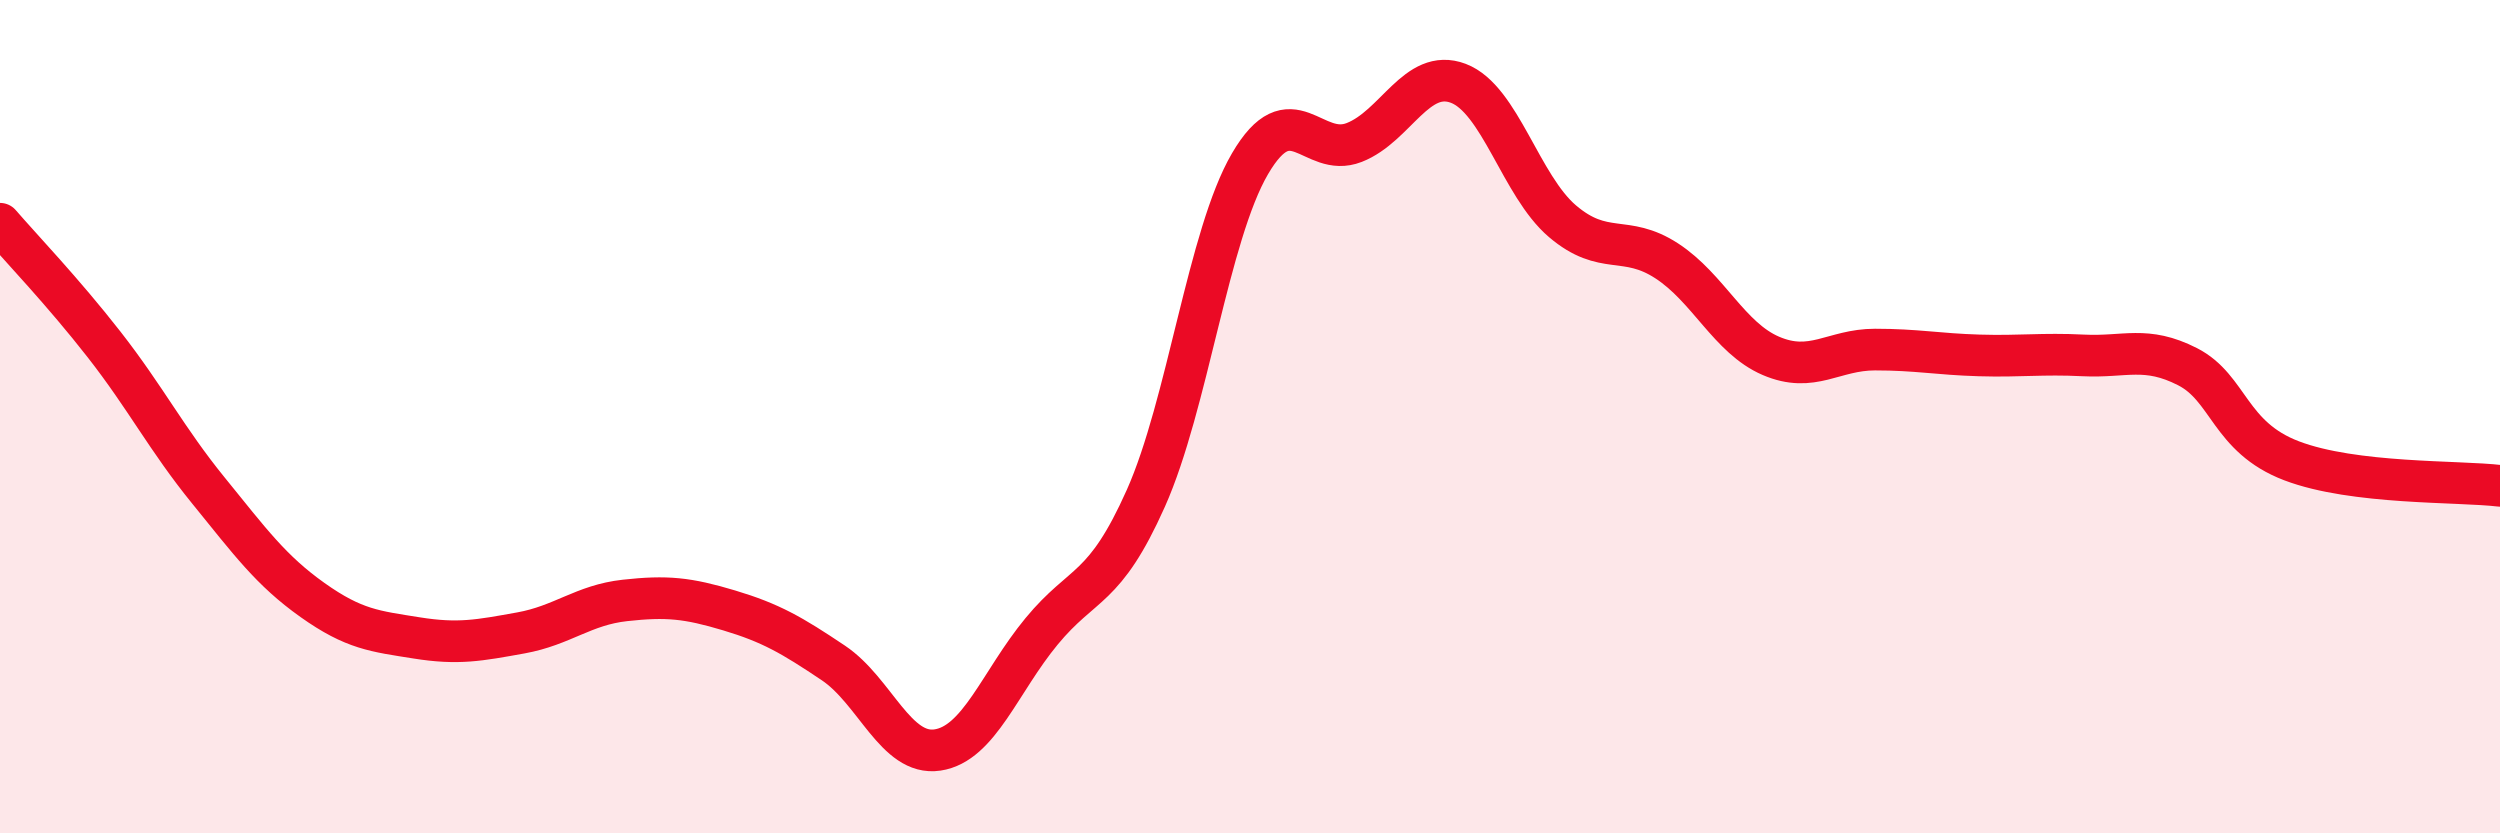
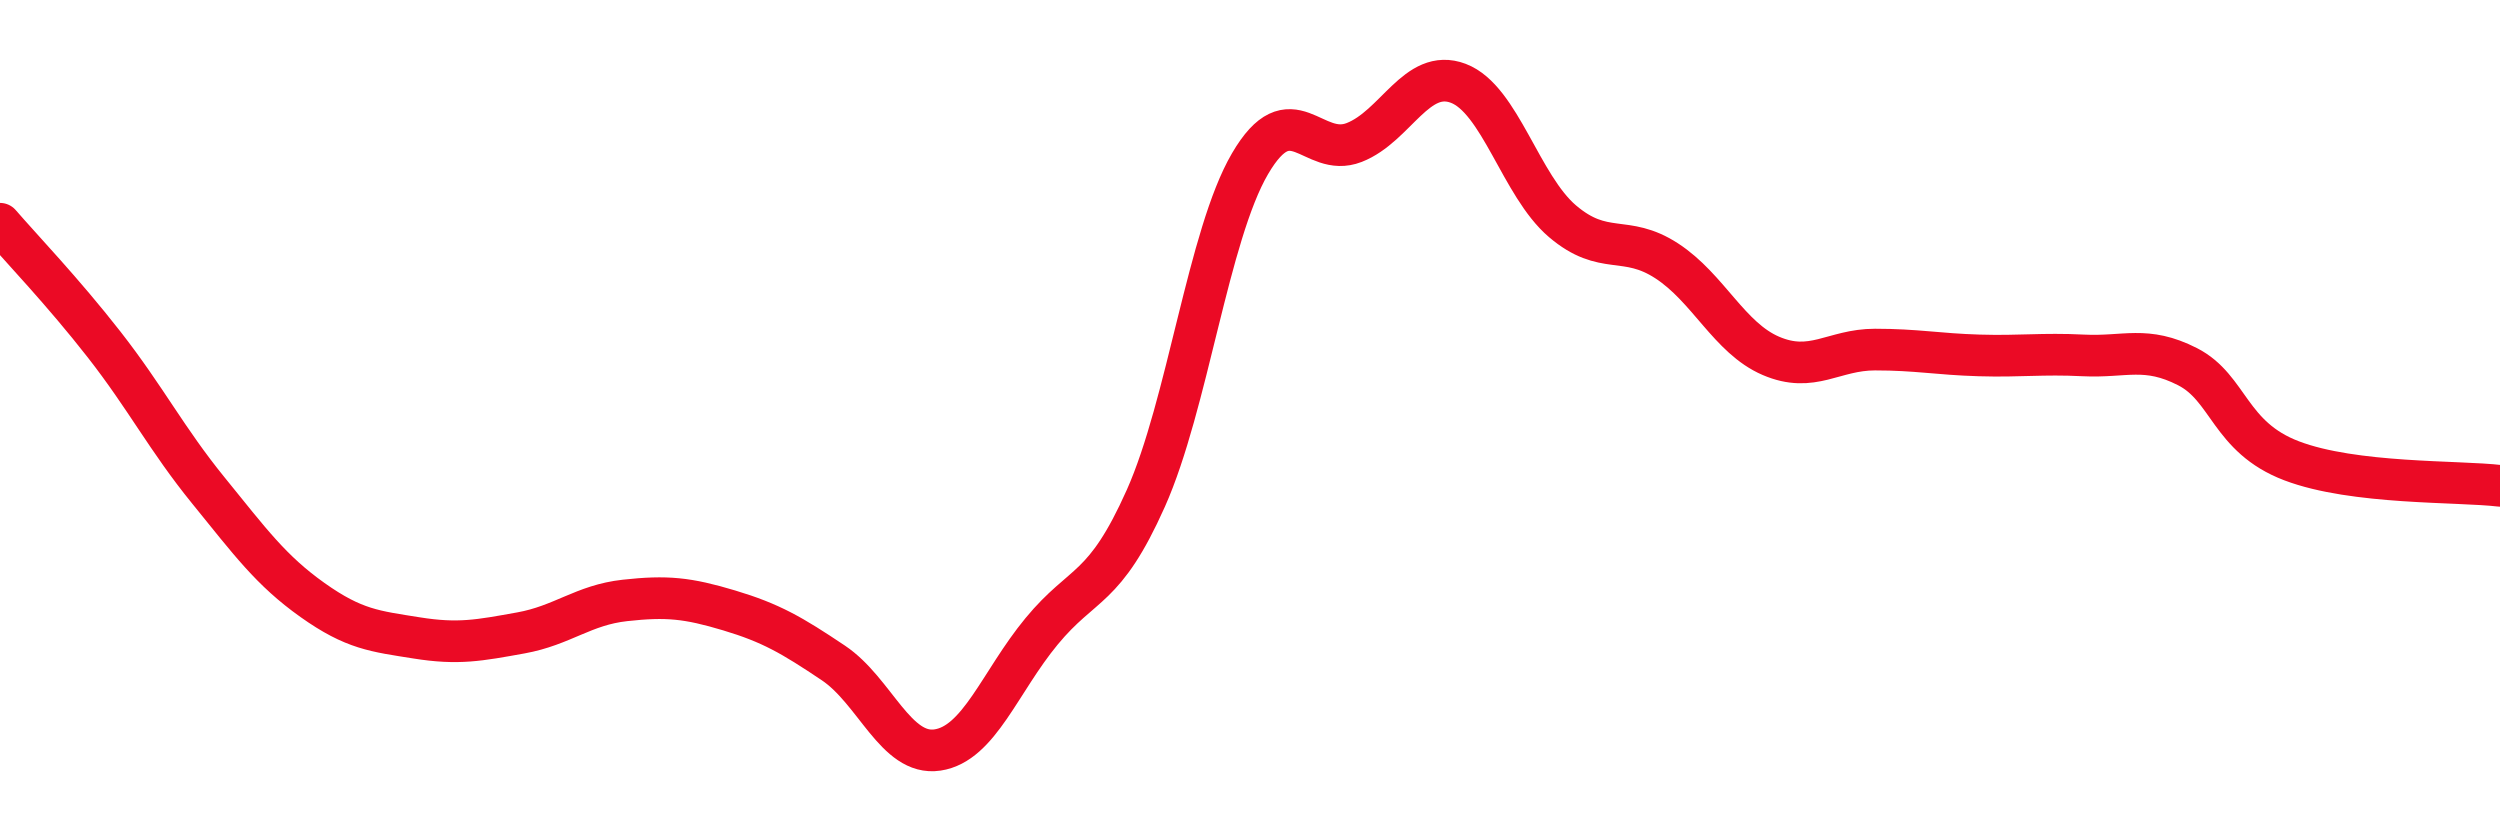
<svg xmlns="http://www.w3.org/2000/svg" width="60" height="20" viewBox="0 0 60 20">
-   <path d="M 0,5.37 C 0.5,5.95 1.5,6.99 2.5,8.27 C 3.5,9.55 4,10.54 5,11.77 C 6,13 6.5,13.69 7.5,14.4 C 8.5,15.11 9,15.15 10,15.31 C 11,15.47 11.5,15.37 12.5,15.19 C 13.5,15.01 14,14.52 15,14.41 C 16,14.3 16.5,14.35 17.5,14.65 C 18.5,14.95 19,15.24 20,15.91 C 21,16.58 21.5,18.15 22.5,18 C 23.5,17.85 24,16.36 25,15.15 C 26,13.94 26.5,14.2 27.5,11.96 C 28.5,9.72 29,5.64 30,3.93 C 31,2.22 31.5,3.81 32.5,3.42 C 33.5,3.03 34,1.62 35,2 C 36,2.38 36.5,4.46 37.5,5.31 C 38.5,6.16 39,5.61 40,6.26 C 41,6.91 41.5,8.11 42.5,8.54 C 43.5,8.97 44,8.39 45,8.39 C 46,8.39 46.5,8.5 47.5,8.53 C 48.5,8.56 49,8.48 50,8.53 C 51,8.58 51.5,8.29 52.5,8.8 C 53.5,9.31 53.5,10.49 55,11.06 C 56.5,11.63 59,11.54 60,11.66L60 20L0 20Z" fill="#EB0A25" opacity="0.1" stroke-linecap="round" stroke-linejoin="round" />
  <path d="M 0,5.37 C 0.5,5.95 1.5,6.99 2.5,8.27 C 3.5,9.55 4,10.54 5,11.77 C 6,13 6.5,13.69 7.5,14.4 C 8.5,15.11 9,15.15 10,15.31 C 11,15.47 11.5,15.37 12.5,15.19 C 13.5,15.01 14,14.52 15,14.41 C 16,14.3 16.5,14.35 17.5,14.65 C 18.5,14.95 19,15.24 20,15.91 C 21,16.58 21.5,18.15 22.5,18 C 23.5,17.85 24,16.36 25,15.15 C 26,13.94 26.5,14.2 27.5,11.96 C 28.5,9.72 29,5.64 30,3.93 C 31,2.22 31.5,3.81 32.5,3.42 C 33.5,3.03 34,1.62 35,2 C 36,2.38 36.5,4.46 37.5,5.31 C 38.5,6.16 39,5.61 40,6.26 C 41,6.91 41.5,8.11 42.5,8.54 C 43.5,8.97 44,8.39 45,8.39 C 46,8.39 46.5,8.5 47.5,8.53 C 48.5,8.56 49,8.48 50,8.53 C 51,8.58 51.5,8.29 52.5,8.8 C 53.5,9.31 53.5,10.49 55,11.06 C 56.5,11.63 59,11.54 60,11.66" stroke="#EB0A25" stroke-width="1" fill="none" stroke-linecap="round" stroke-linejoin="round" />
</svg>